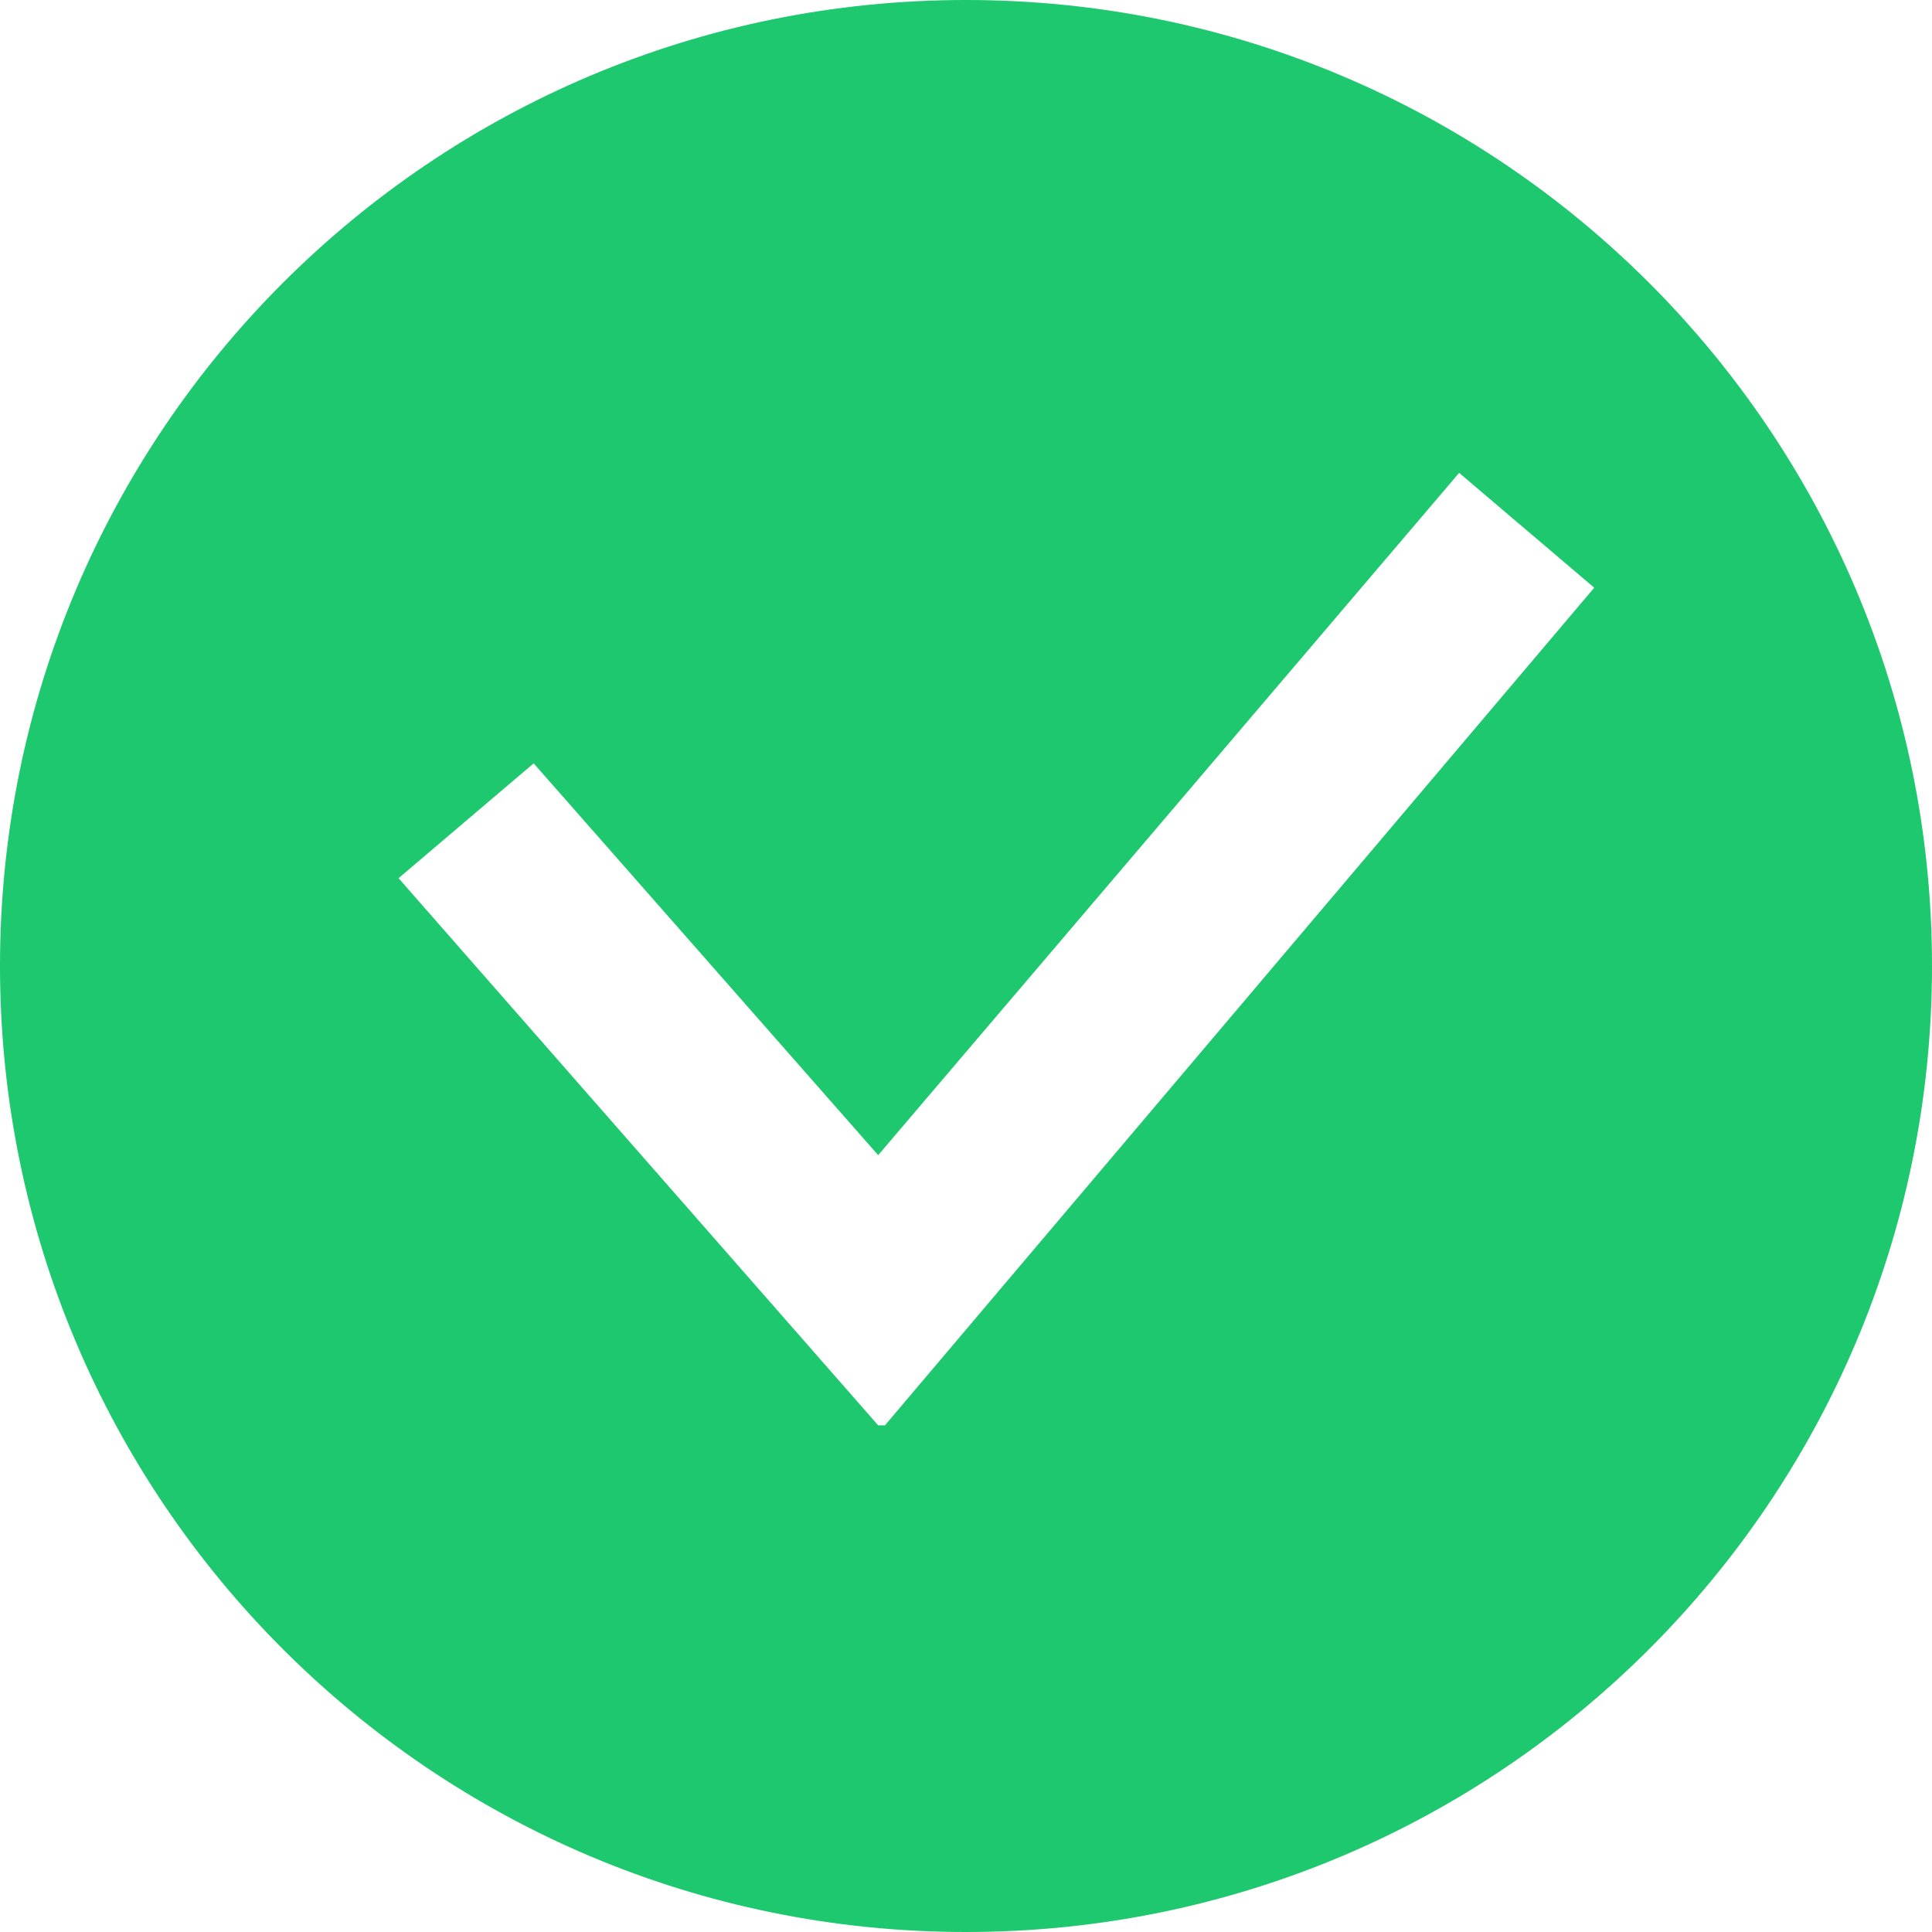
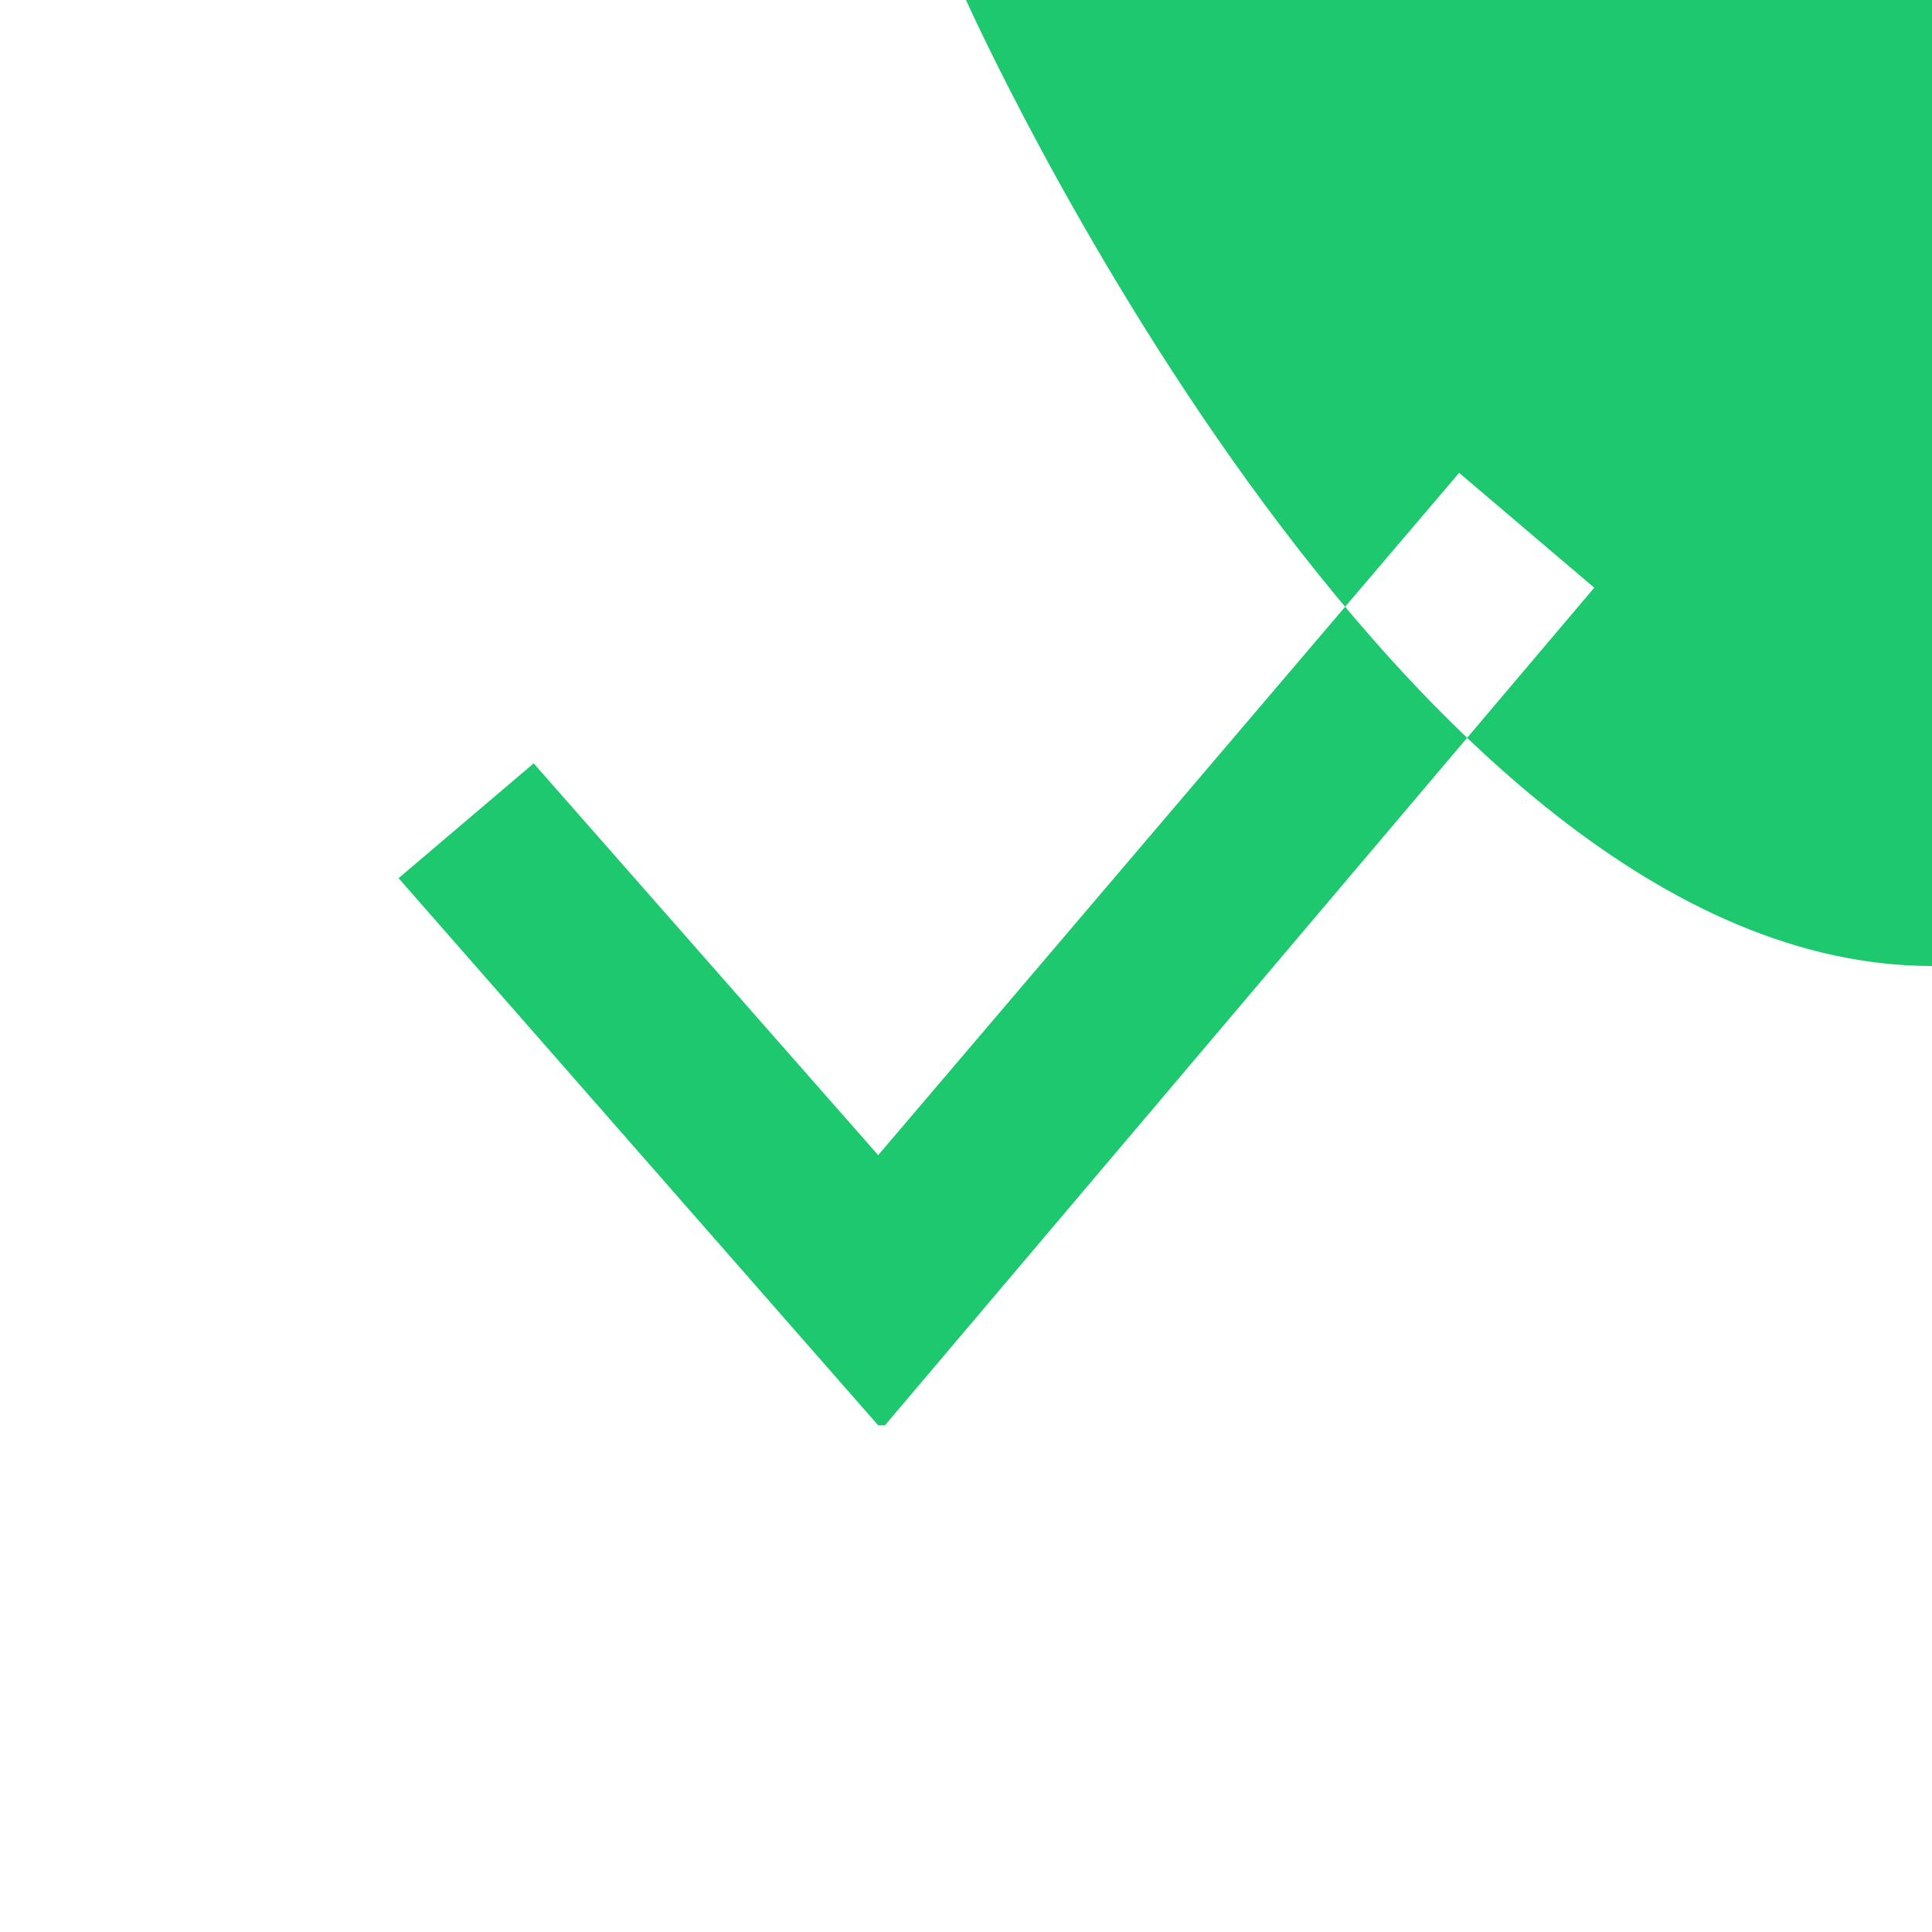
<svg xmlns="http://www.w3.org/2000/svg" id="Layer_1" data-name="Layer 1" version="1.1" viewBox="0 0 28.6 28.6">
  <defs>
    <style>
      .cls-1 {
        fill: #1ec86e;
        stroke-width: 0px;
      }
    </style>
  </defs>
-   <path class="cls-1" d="M14.3,0C6.4,0,0,6.4,0,14.3s6.4,14.3,14.3,14.3,14.3-6.4,14.3-14.3S22.2,0,14.3,0ZM13,21.1l-7.1-8.1,2-1.7,5.1,5.8,8.6-10.1,2,1.7-10.5,12.4Z" />
+   <path class="cls-1" d="M14.3,0s6.4,14.3,14.3,14.3,14.3-6.4,14.3-14.3S22.2,0,14.3,0ZM13,21.1l-7.1-8.1,2-1.7,5.1,5.8,8.6-10.1,2,1.7-10.5,12.4Z" />
</svg>